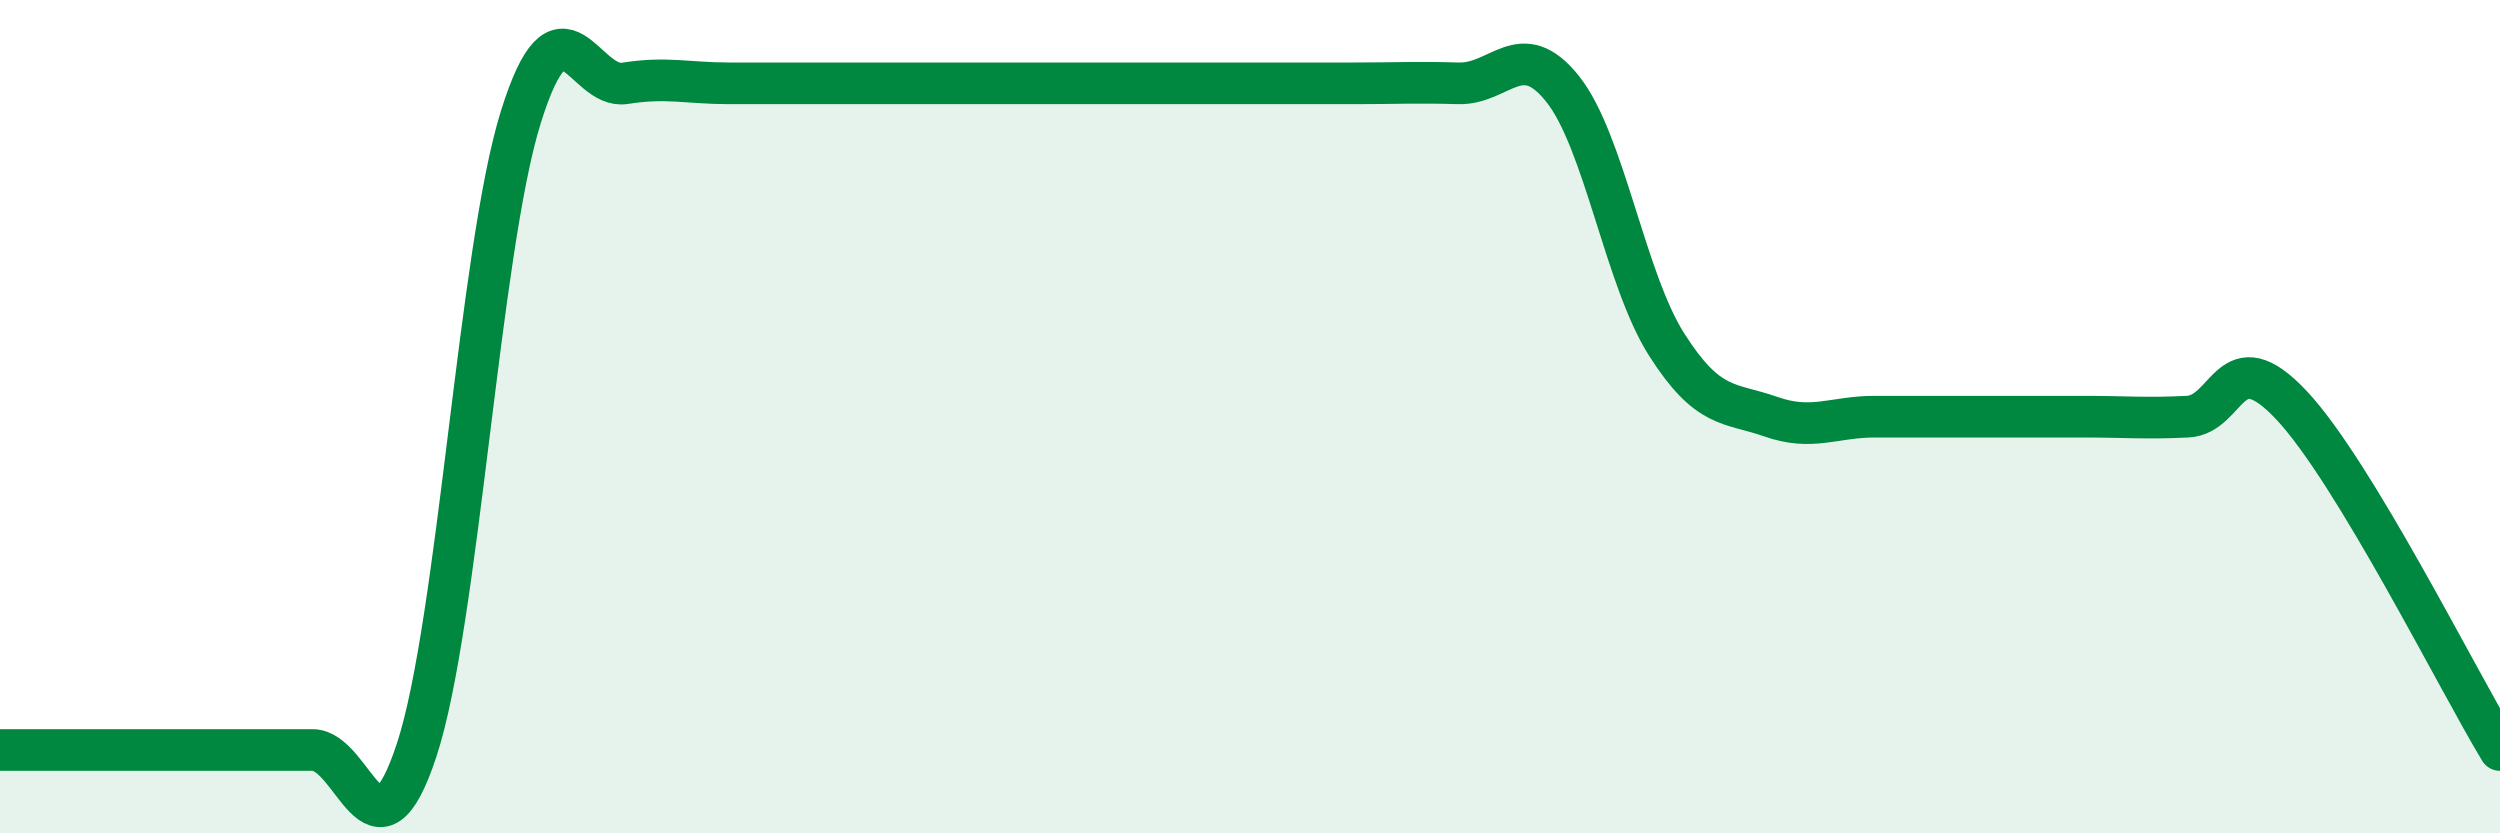
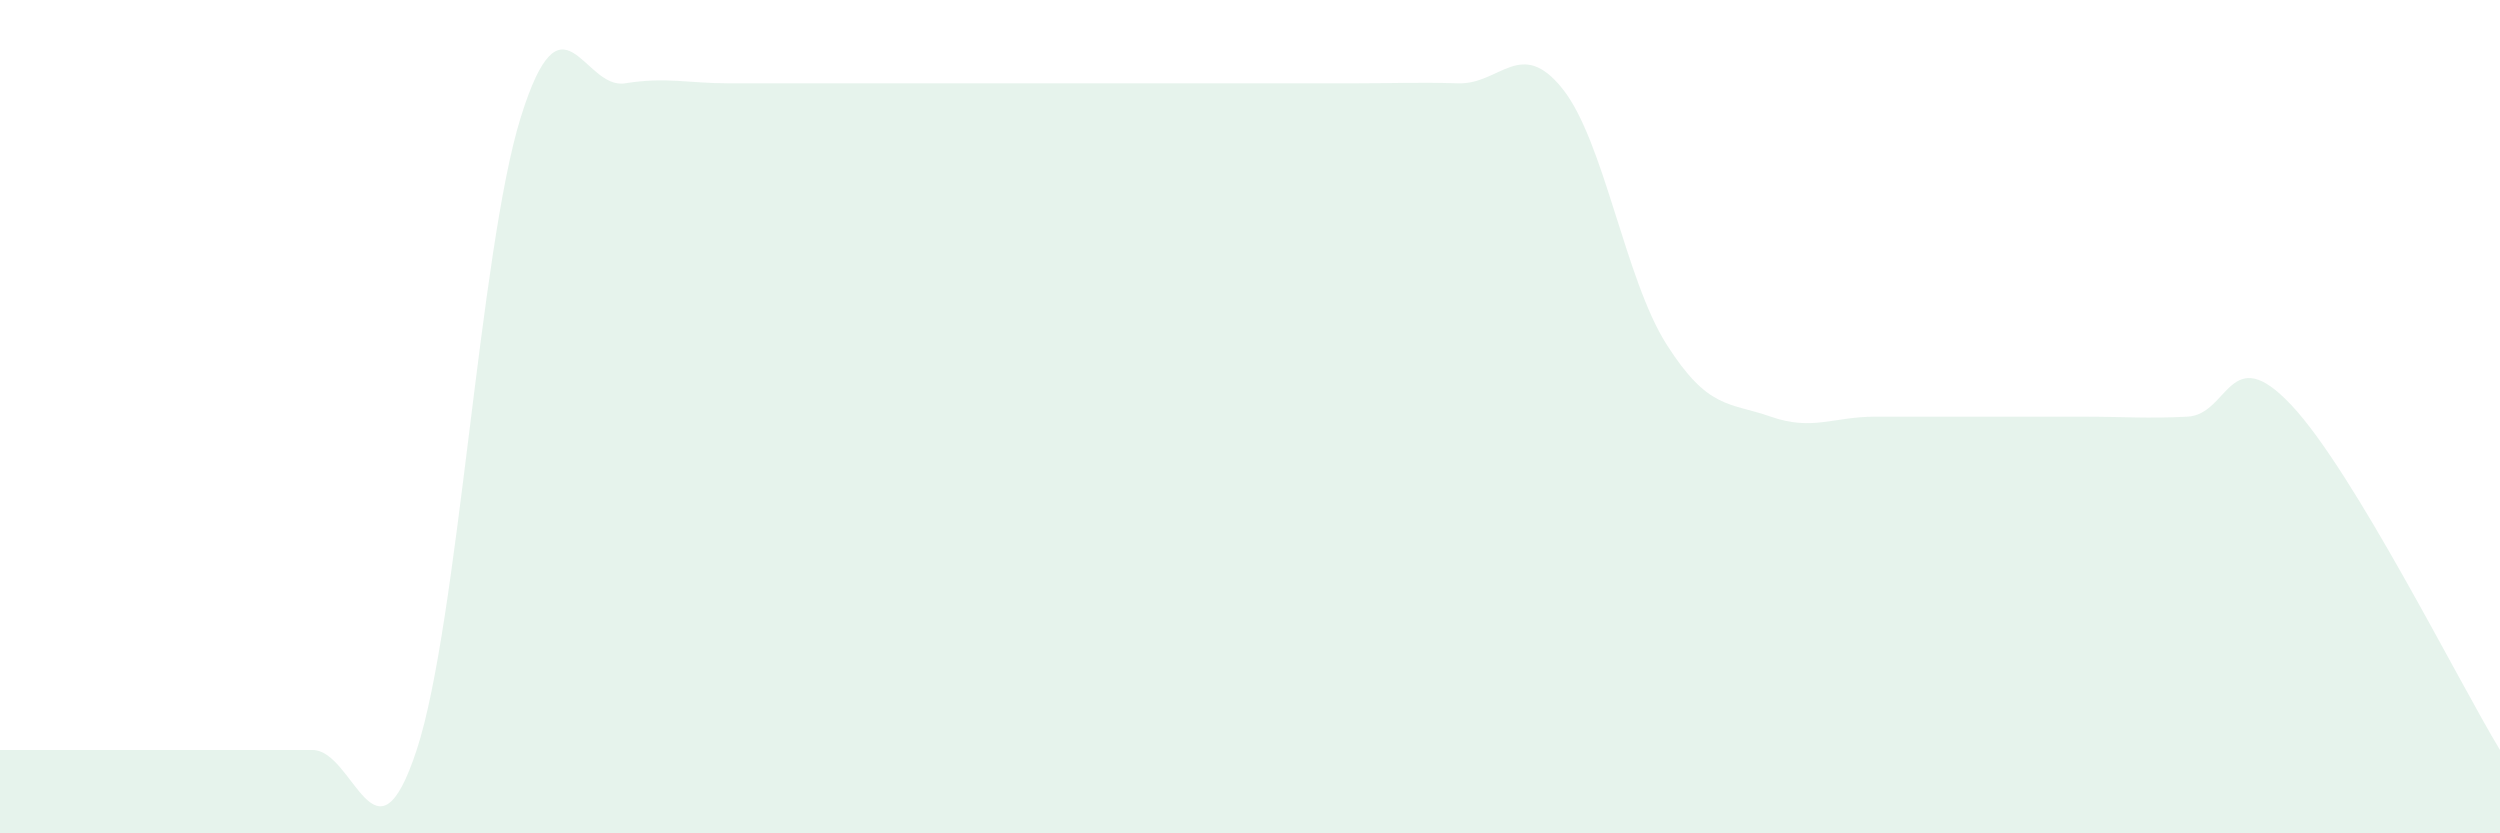
<svg xmlns="http://www.w3.org/2000/svg" width="60" height="20" viewBox="0 0 60 20">
  <path d="M 0,18 C 0.5,18 1.5,18 2.5,18 C 3.5,18 4,18 5,18 C 6,18 6.5,18 7.5,18 C 8.5,18 9,21.04 10,18 C 11,14.96 11.5,6.01 12.5,2.81 C 13.5,-0.39 14,2.16 15,2 C 16,1.84 16.5,2 17.5,2 C 18.5,2 19,2 20,2 C 21,2 21.5,2 22.5,2 C 23.5,2 24,2 25,2 C 26,2 26.5,2 27.5,2 C 28.5,2 29,2 30,2 C 31,2 31.5,2 32.5,2 C 33.5,2 34,1.97 35,2 C 36,2.03 36.5,0.88 37.5,2.13 C 38.5,3.38 39,6.7 40,8.27 C 41,9.84 41.5,9.65 42.5,10 C 43.5,10.35 44,10 45,10 C 46,10 46.5,10 47.5,10 C 48.5,10 49,10 50,10 C 51,10 51.5,10.05 52.5,10 C 53.5,9.95 53.5,8.13 55,9.73 C 56.5,11.33 59,16.35 60,18L60 20L0 20Z" fill="#008740" opacity="0.1" stroke-linecap="round" stroke-linejoin="round" />
-   <path d="M 0,18 C 0.5,18 1.5,18 2.5,18 C 3.5,18 4,18 5,18 C 6,18 6.5,18 7.5,18 C 8.5,18 9,21.04 10,18 C 11,14.96 11.5,6.01 12.5,2.81 C 13.5,-0.39 14,2.16 15,2 C 16,1.84 16.5,2 17.5,2 C 18.5,2 19,2 20,2 C 21,2 21.5,2 22.5,2 C 23.5,2 24,2 25,2 C 26,2 26.5,2 27.5,2 C 28.5,2 29,2 30,2 C 31,2 31.5,2 32.5,2 C 33.5,2 34,1.97 35,2 C 36,2.03 36.5,0.88 37.5,2.13 C 38.5,3.38 39,6.7 40,8.27 C 41,9.84 41.5,9.65 42.5,10 C 43.5,10.35 44,10 45,10 C 46,10 46.5,10 47.5,10 C 48.5,10 49,10 50,10 C 51,10 51.5,10.05 52.5,10 C 53.5,9.95 53.5,8.13 55,9.73 C 56.5,11.33 59,16.35 60,18" stroke="#008740" stroke-width="1" fill="none" stroke-linecap="round" stroke-linejoin="round" />
</svg>